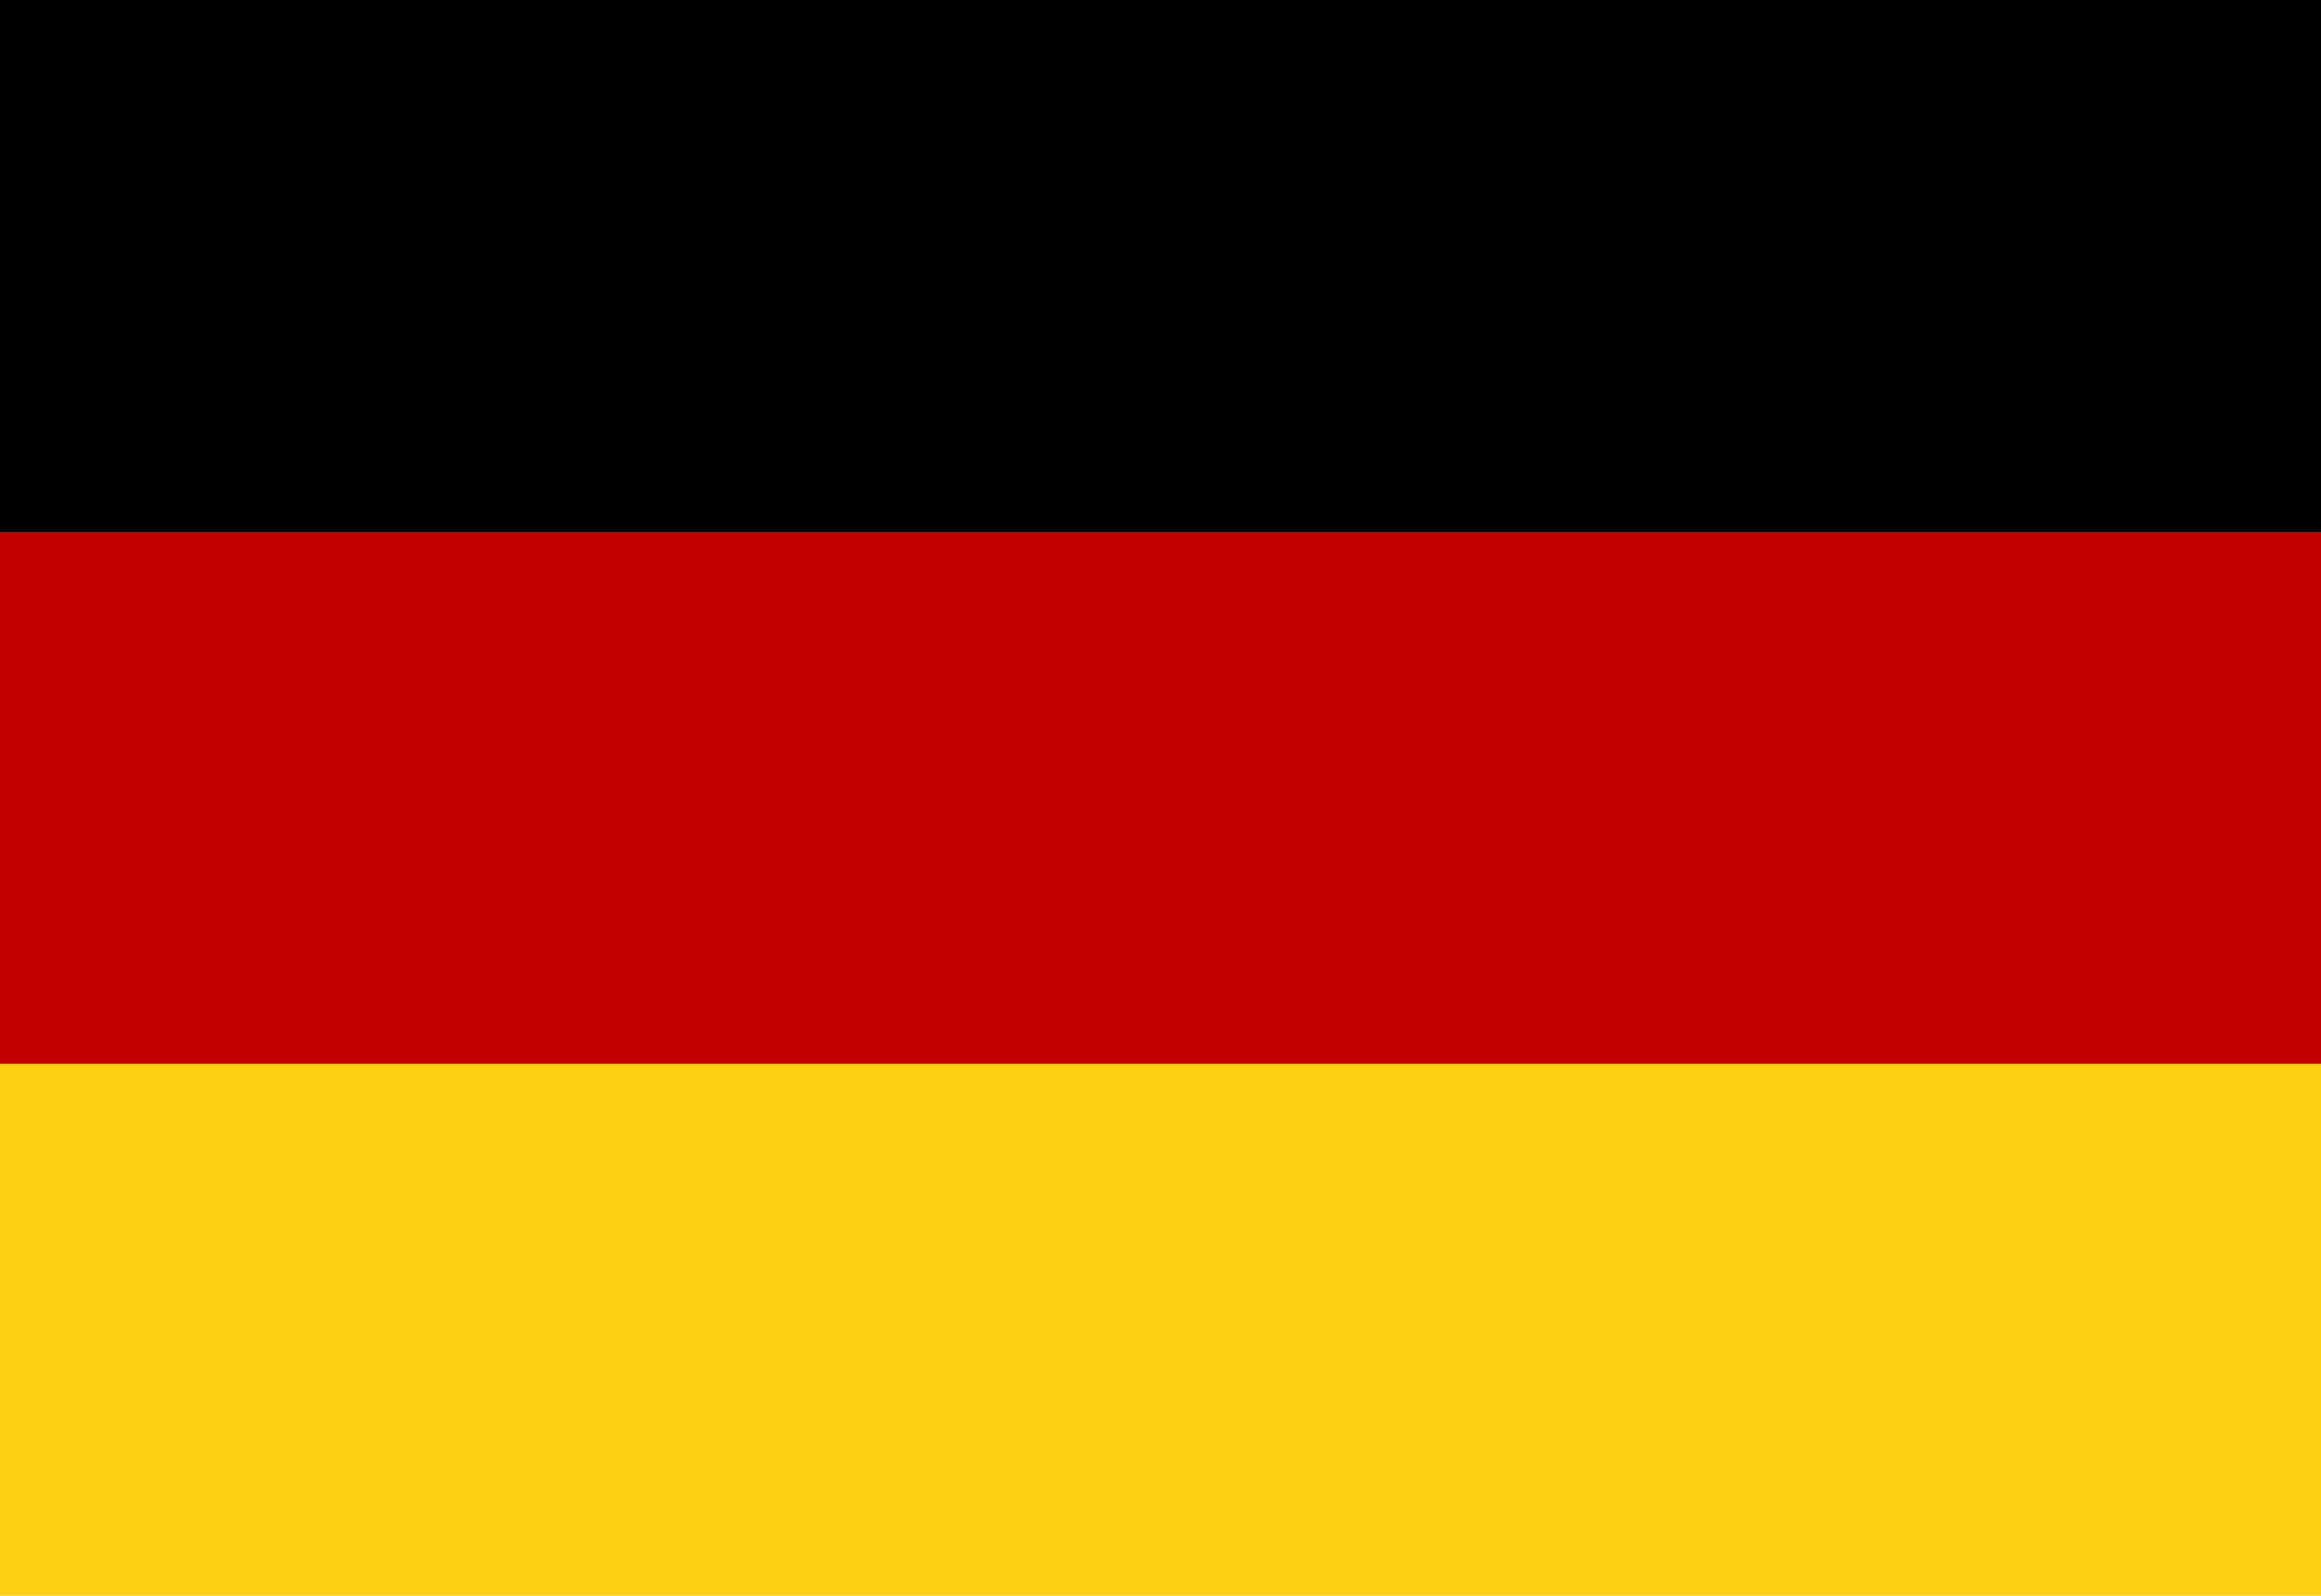
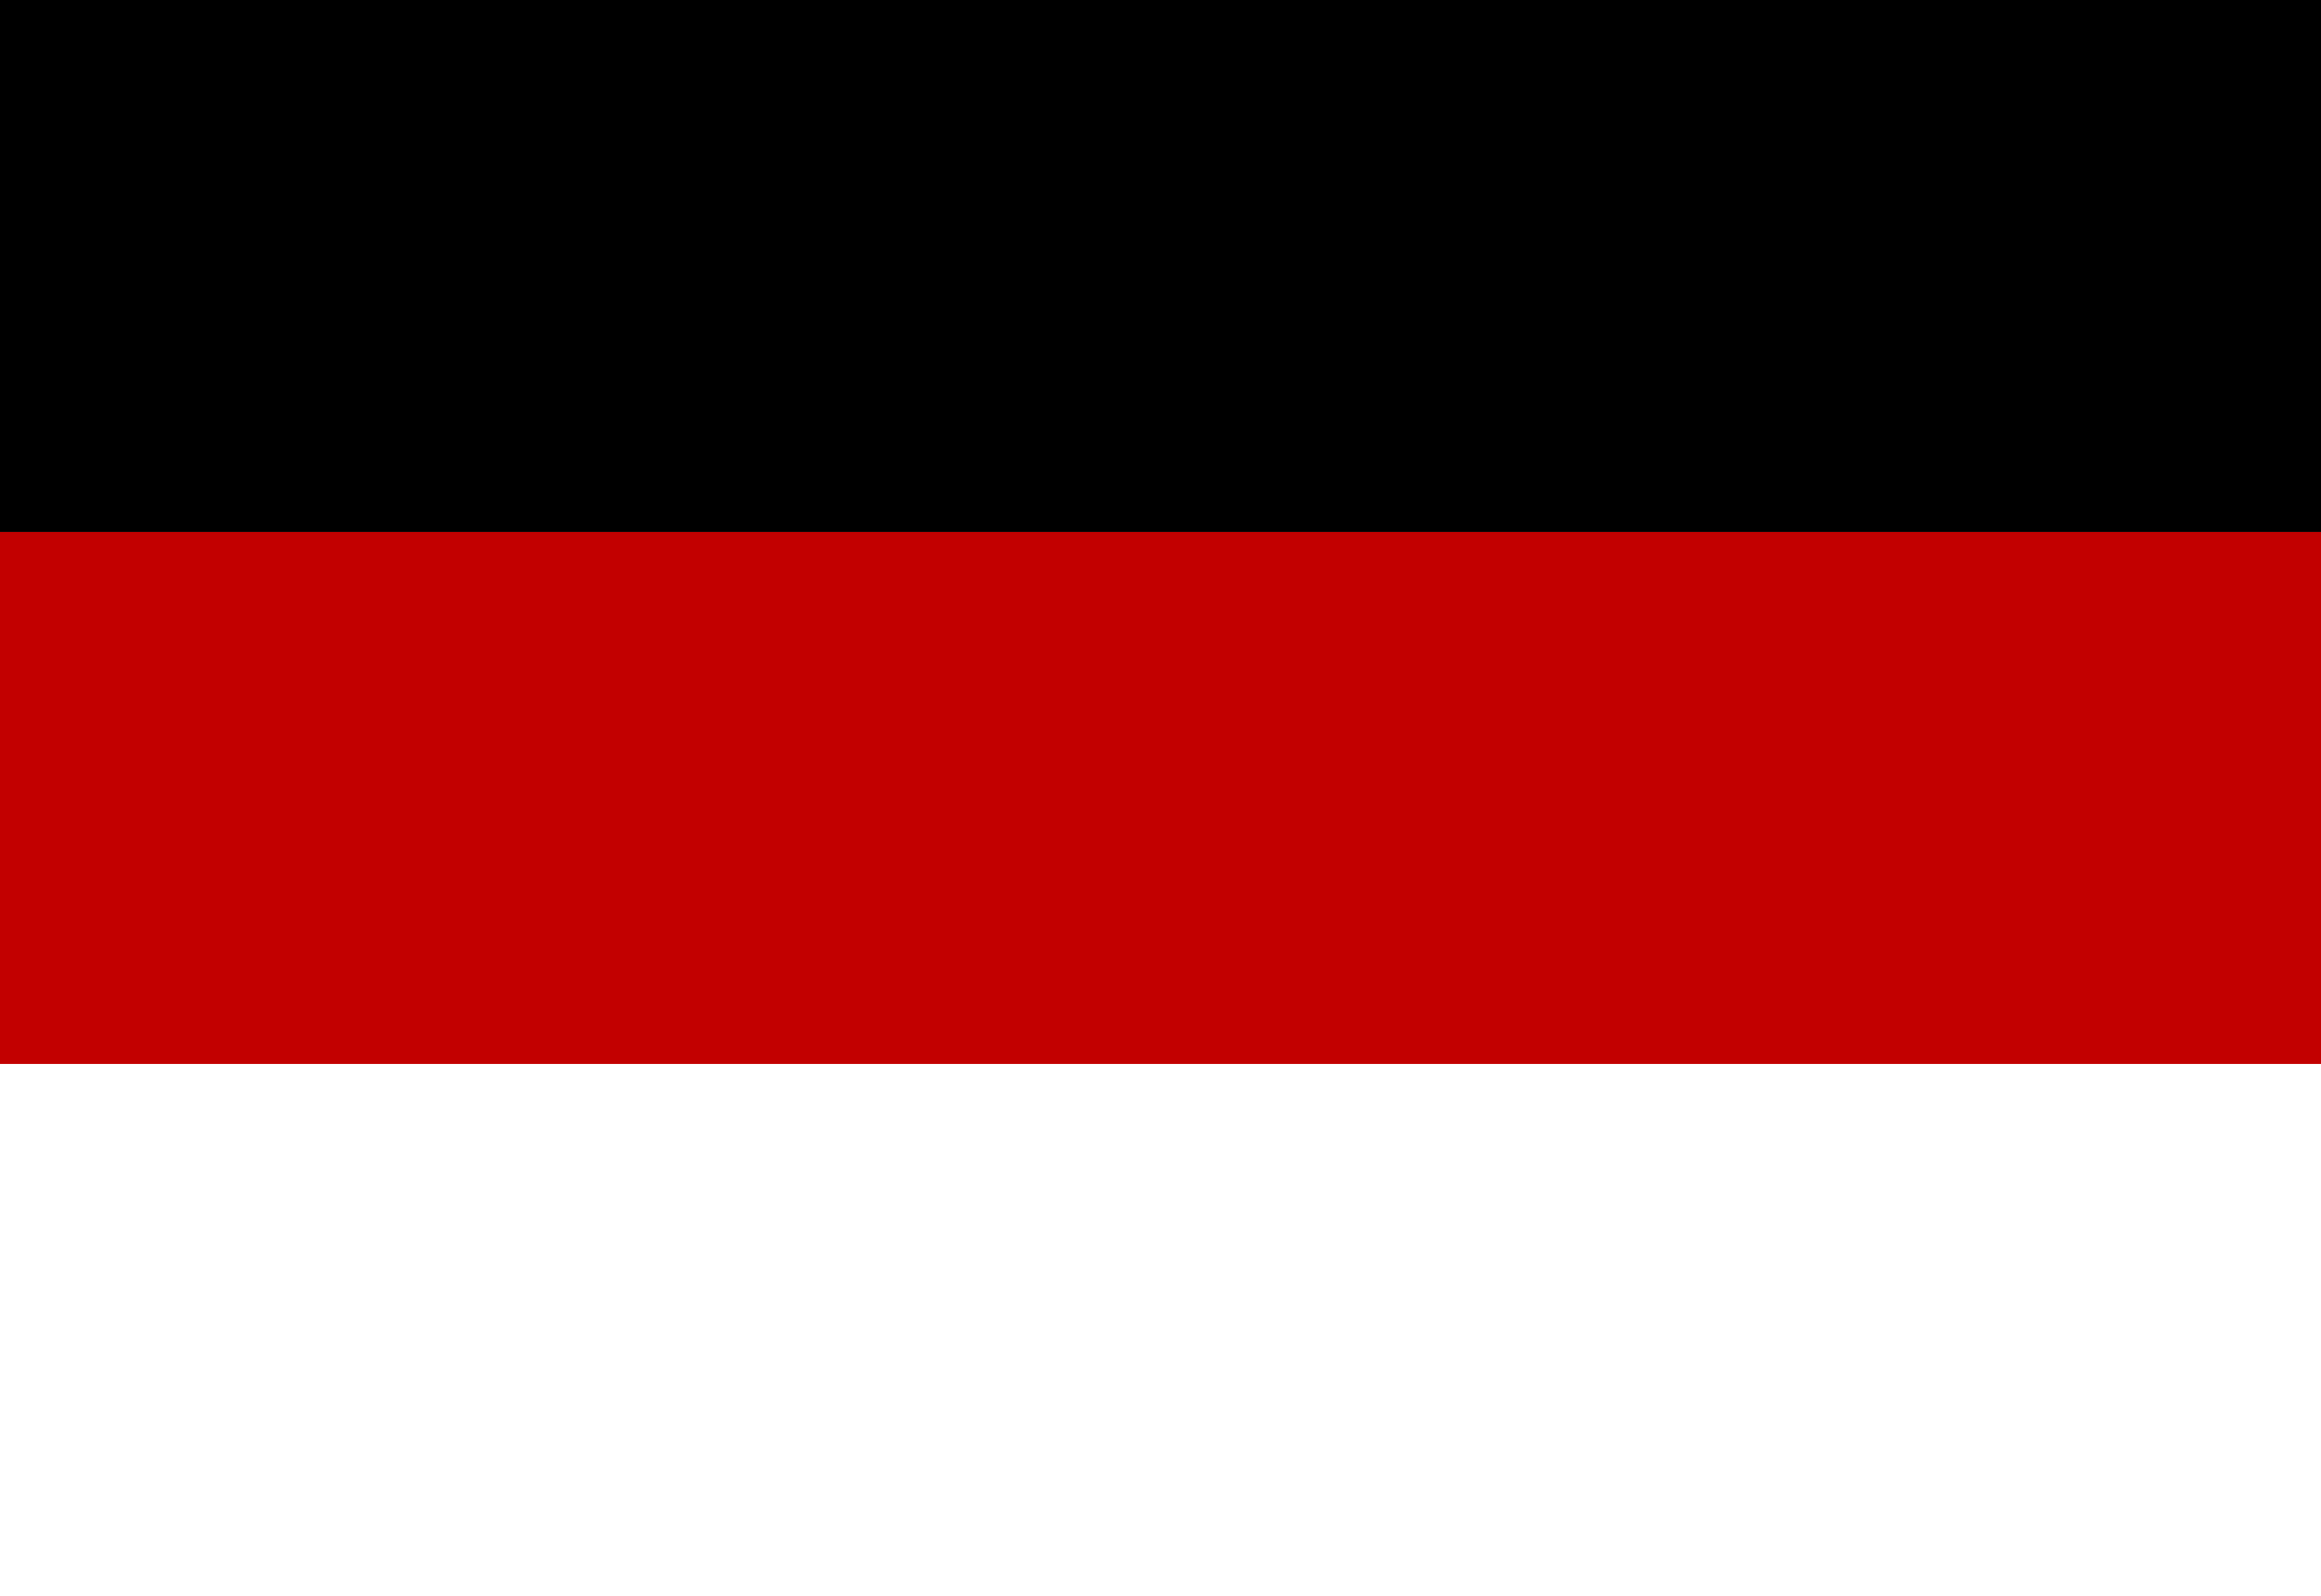
<svg xmlns="http://www.w3.org/2000/svg" width="16px" height="11px" viewBox="0 0 16 11" version="1.1">
  <title>Flag_DE</title>
  <g id="NEW-STUFF-2021" stroke="none" stroke-width="1" fill="none" fill-rule="evenodd">
    <g id="COUNTRY-SELECTOR-WITH-FLAGS" transform="translate(-254, -171)" fill-rule="nonzero">
      <g id="Flag_DE" transform="translate(254, 171)">
        <rect id="Rectangle-Copy-2" fill="#000000" x="0" y="-2.22044605e-16" width="16" height="3.667" />
        <rect id="Rectangle-Copy-3" fill="#C20000" x="0" y="3.667" width="16" height="3.667" />
-         <rect id="Rectangle-Copy-4" fill="#FFD012" x="0" y="7.333" width="16" height="3.667" />
      </g>
    </g>
  </g>
</svg>